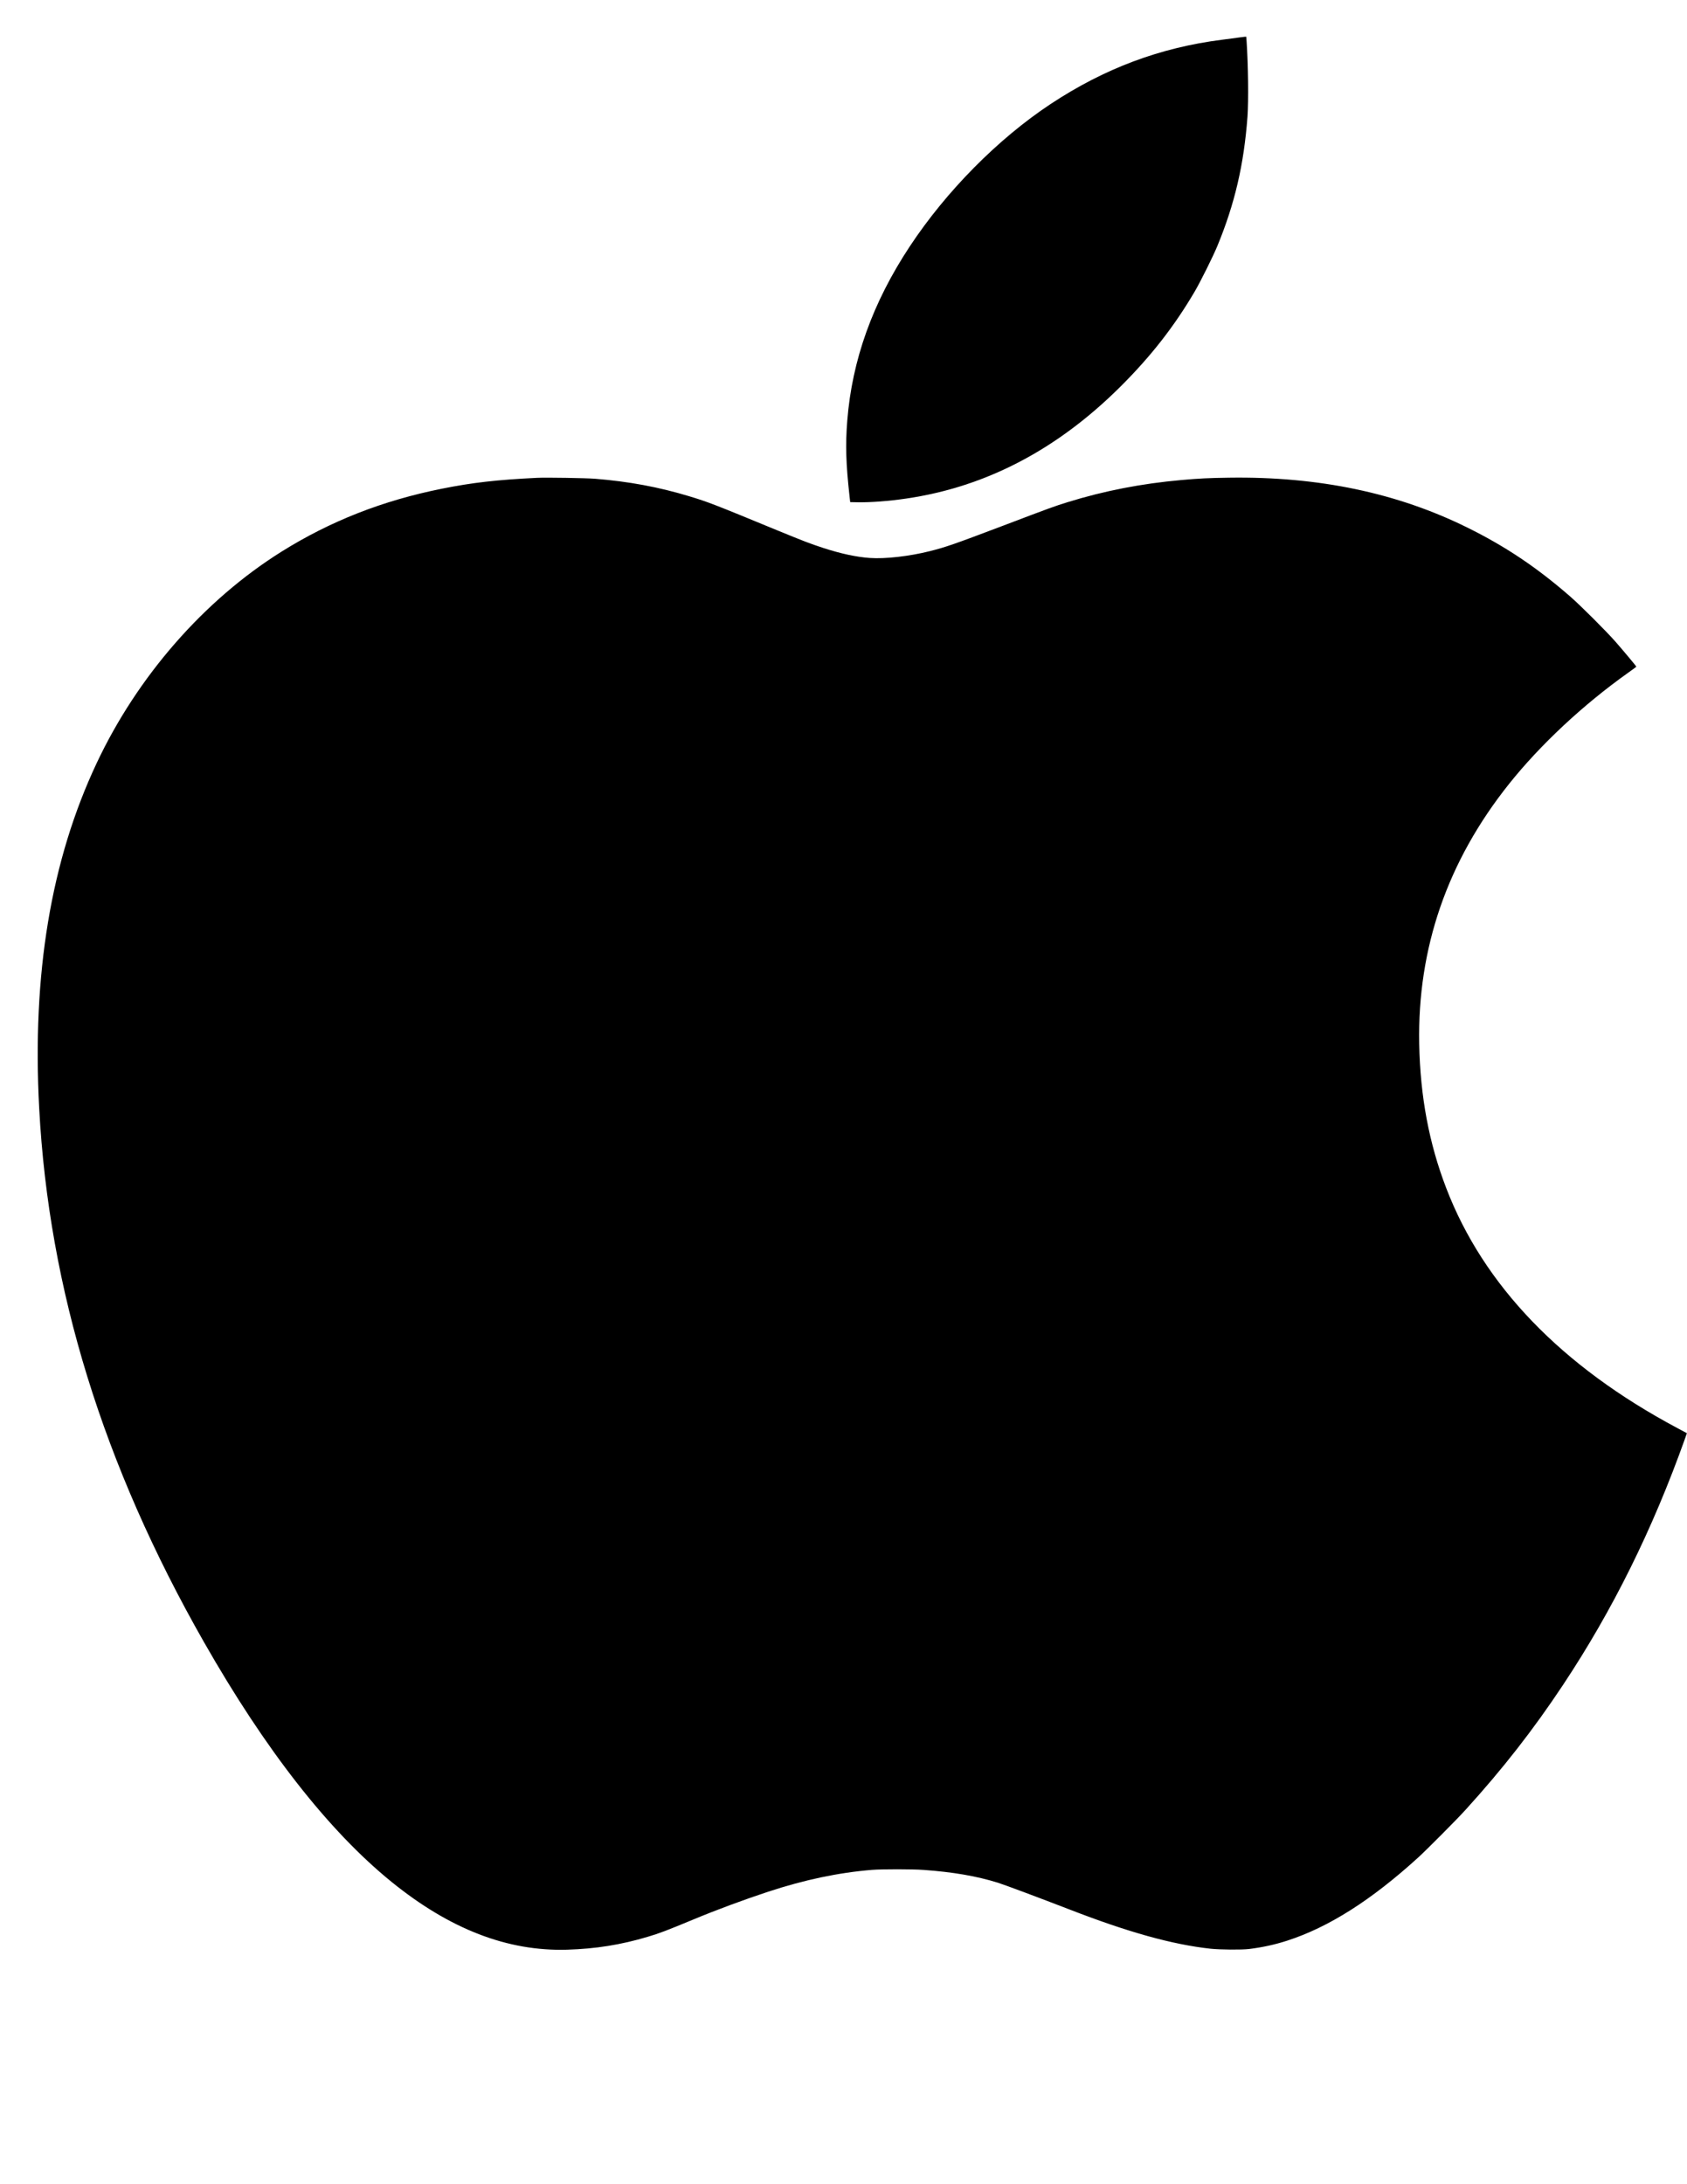
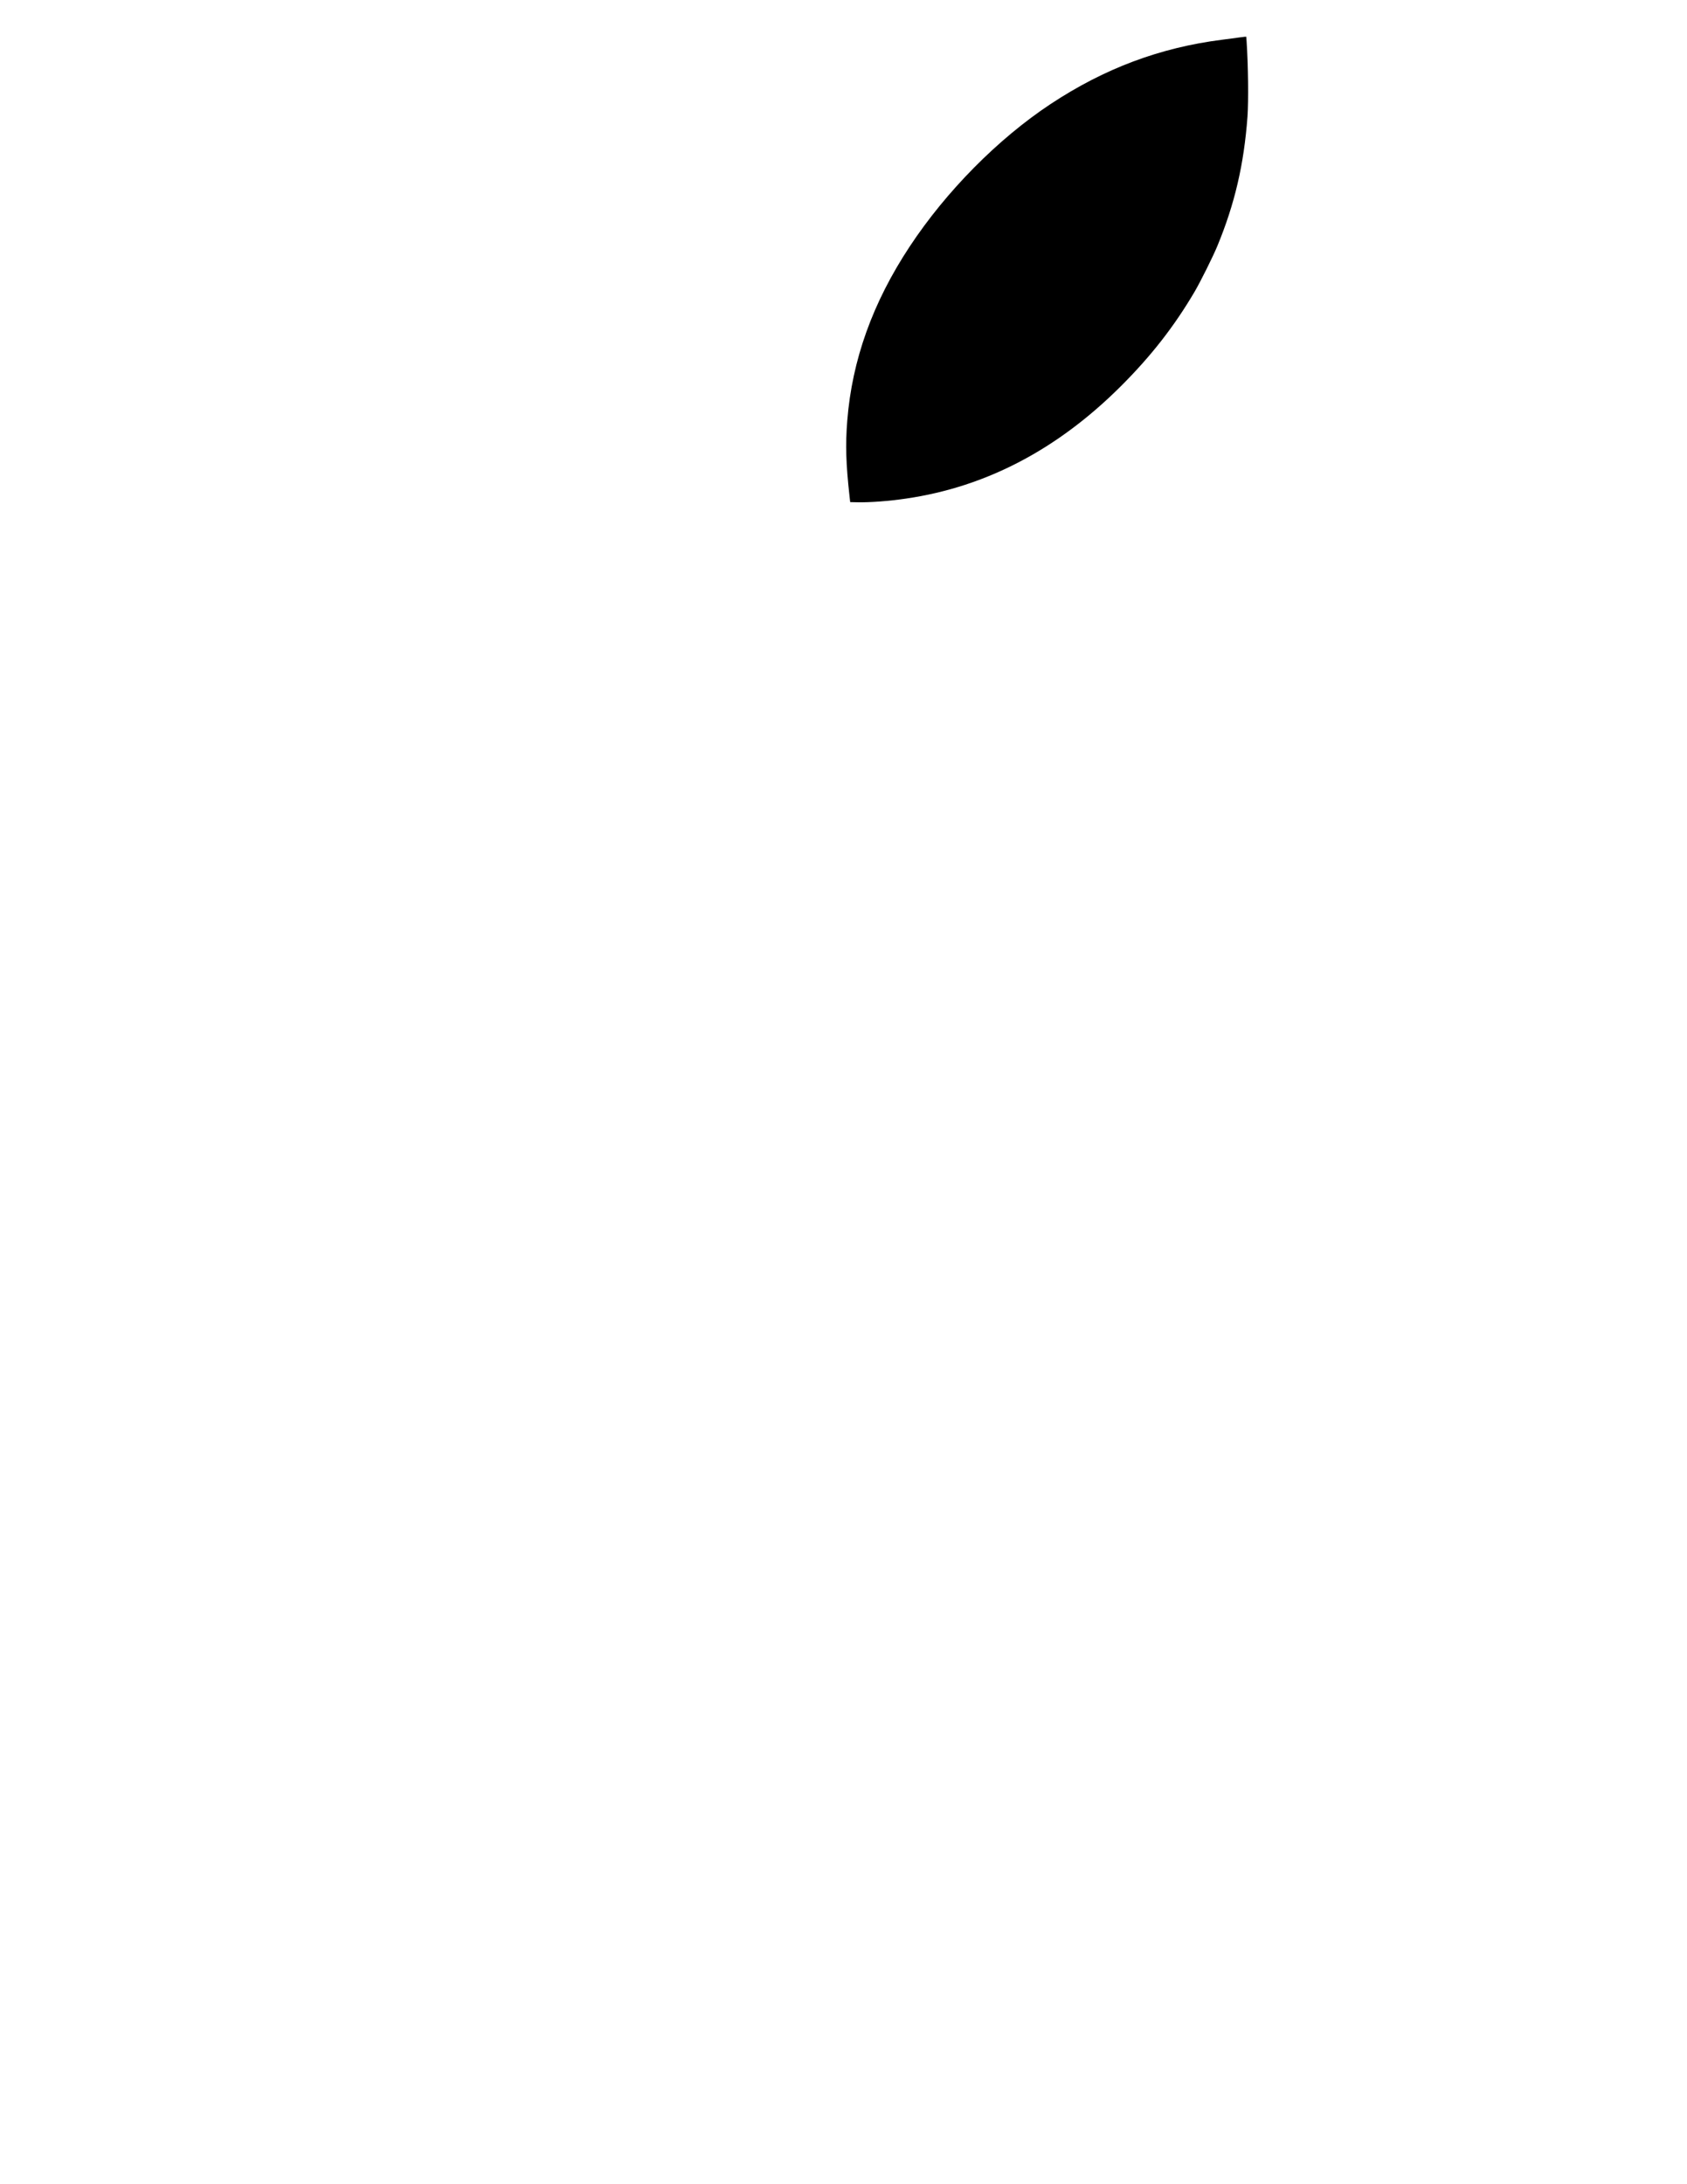
<svg xmlns="http://www.w3.org/2000/svg" version="1.0" width="3400pt" height="4400pt" viewBox="0 0 3400 4400" preserveAspectRatio="xMidYMid meet">
  <g transform="translate(0,4400) scale(0.1,-0.1)" fill="#000000" stroke="none">
    <path d="M24965 43244 c-49 -7 -198 -27 -331 -44 -1254 -158 -2376 -579 -3462 -1297 -1058 -700 -2102 -1755 -2837 -2868 -748 -1132 -1162 -2287 -1259 -3508 -39 -489 -27 -874 47 -1537 l12 -105 150 -3 c252 -5 628 23 975 74 1609 234 3050 987 4330 2264 608 606 1077 1207 1487 1905 119 203 372 711 458 920 351 849 536 1644 607 2605 23 322 15 1027 -18 1518 l-7 92 -31 -1 c-17 -1 -71 -8 -121 -15z" />
-     <path d="M10825 34374 c-810 -39 -1305 -96 -1920 -219 -1193 -239 -2246 -652 -3230 -1267 -1561 -976 -2906 -2514 -3730 -4268 -919 -1954 -1300 -4243 -1155 -6950 195 -3645 1286 -7180 3318 -10745 1241 -2178 2517 -3808 3782 -4834 1177 -954 2340 -1403 3541 -1367 573 17 1086 99 1624 260 239 71 370 121 896 339 479 200 1041 408 1534 570 730 240 1414 384 2090 439 197 16 817 16 1040 -1 597 -43 1065 -124 1495 -257 120 -37 885 -323 1430 -534 1198 -465 2084 -711 2855 -796 194 -21 629 -24 780 -6 279 35 523 89 770 169 834 270 1693 815 2635 1672 180 164 779 766 960 966 751 827 1362 1610 1961 2512 1001 1507 1804 3128 2458 4960 l39 112 -191 102 c-2336 1244 -3907 2875 -4659 4834 -348 905 -524 1847 -545 2905 -37 1932 567 3680 1812 5240 630 789 1492 1594 2402 2240 89 63 162 117 162 120 1 8 -268 330 -420 503 -189 215 -702 727 -911 909 -670 584 -1303 1009 -2068 1387 -1418 702 -3002 1034 -4805 1008 -424 -6 -602 -15 -965 -47 -805 -72 -1553 -217 -2290 -445 -273 -85 -319 -101 -1325 -483 -973 -368 -1130 -423 -1460 -506 -412 -103 -895 -158 -1205 -136 -272 19 -584 87 -939 202 -255 83 -401 139 -917 351 -1308 539 -1397 573 -1789 692 -609 184 -1212 296 -1895 351 -182 14 -982 27 -1165 18z" />
  </g>
</svg>